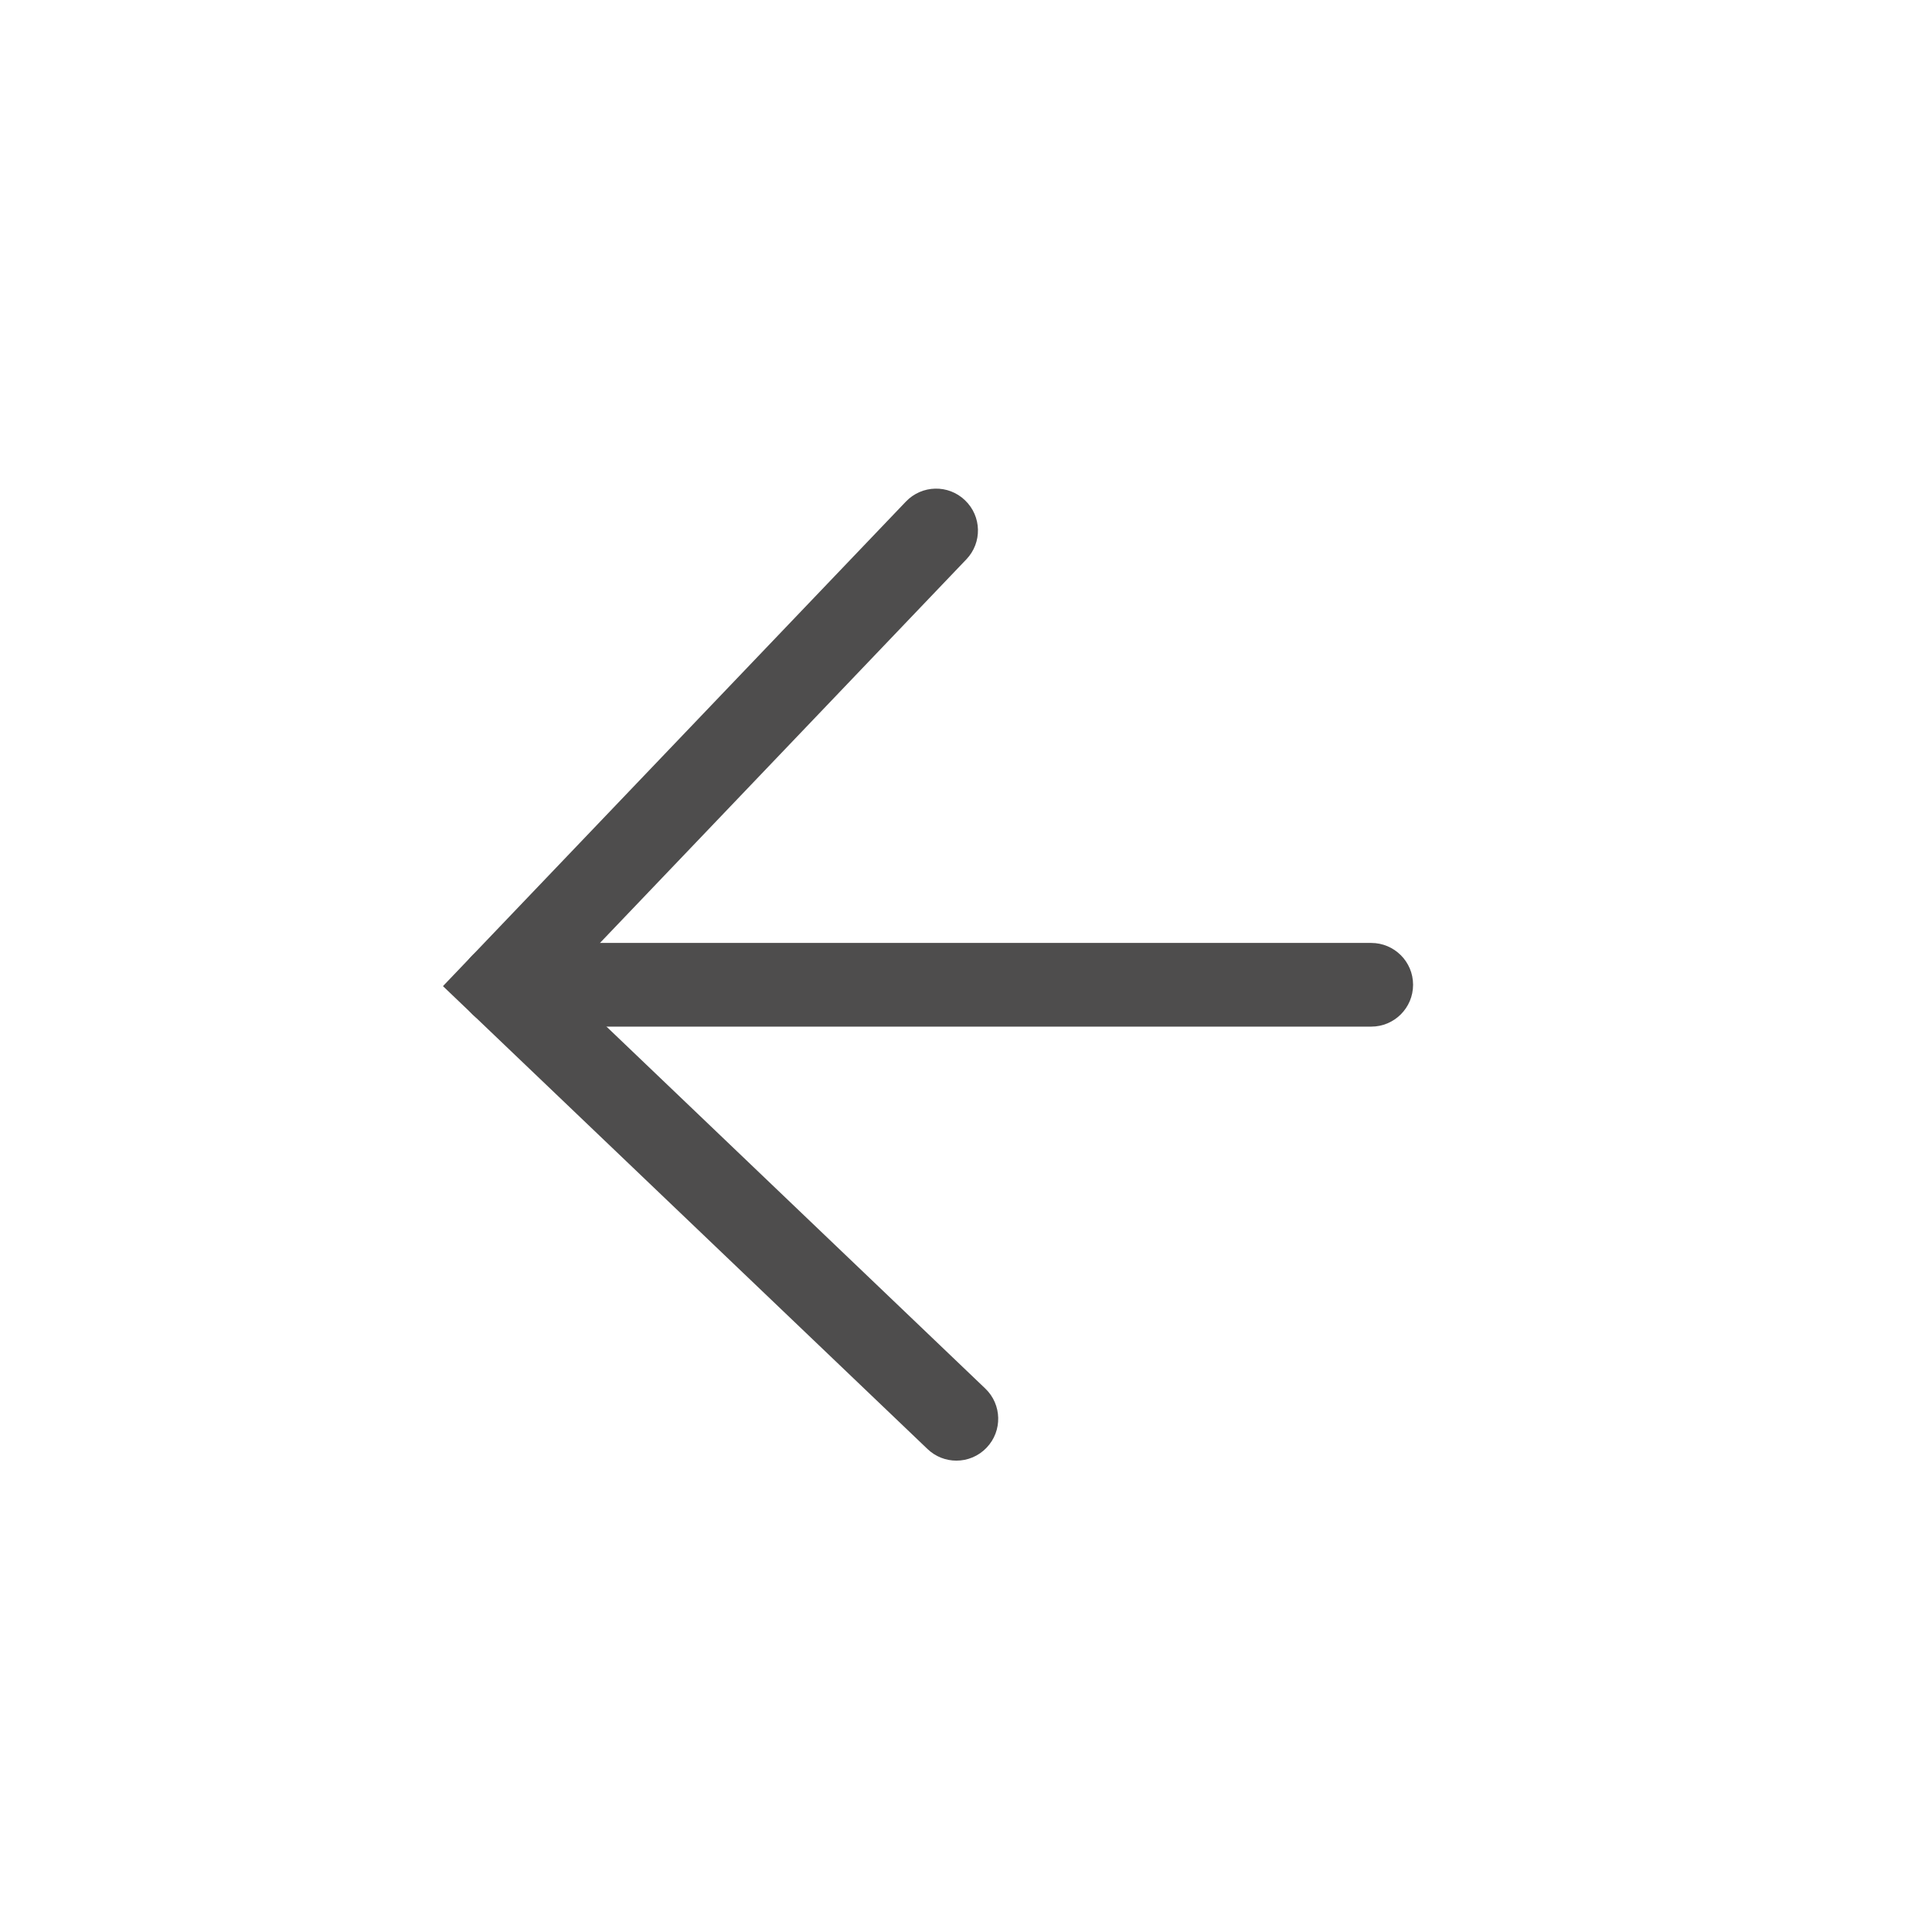
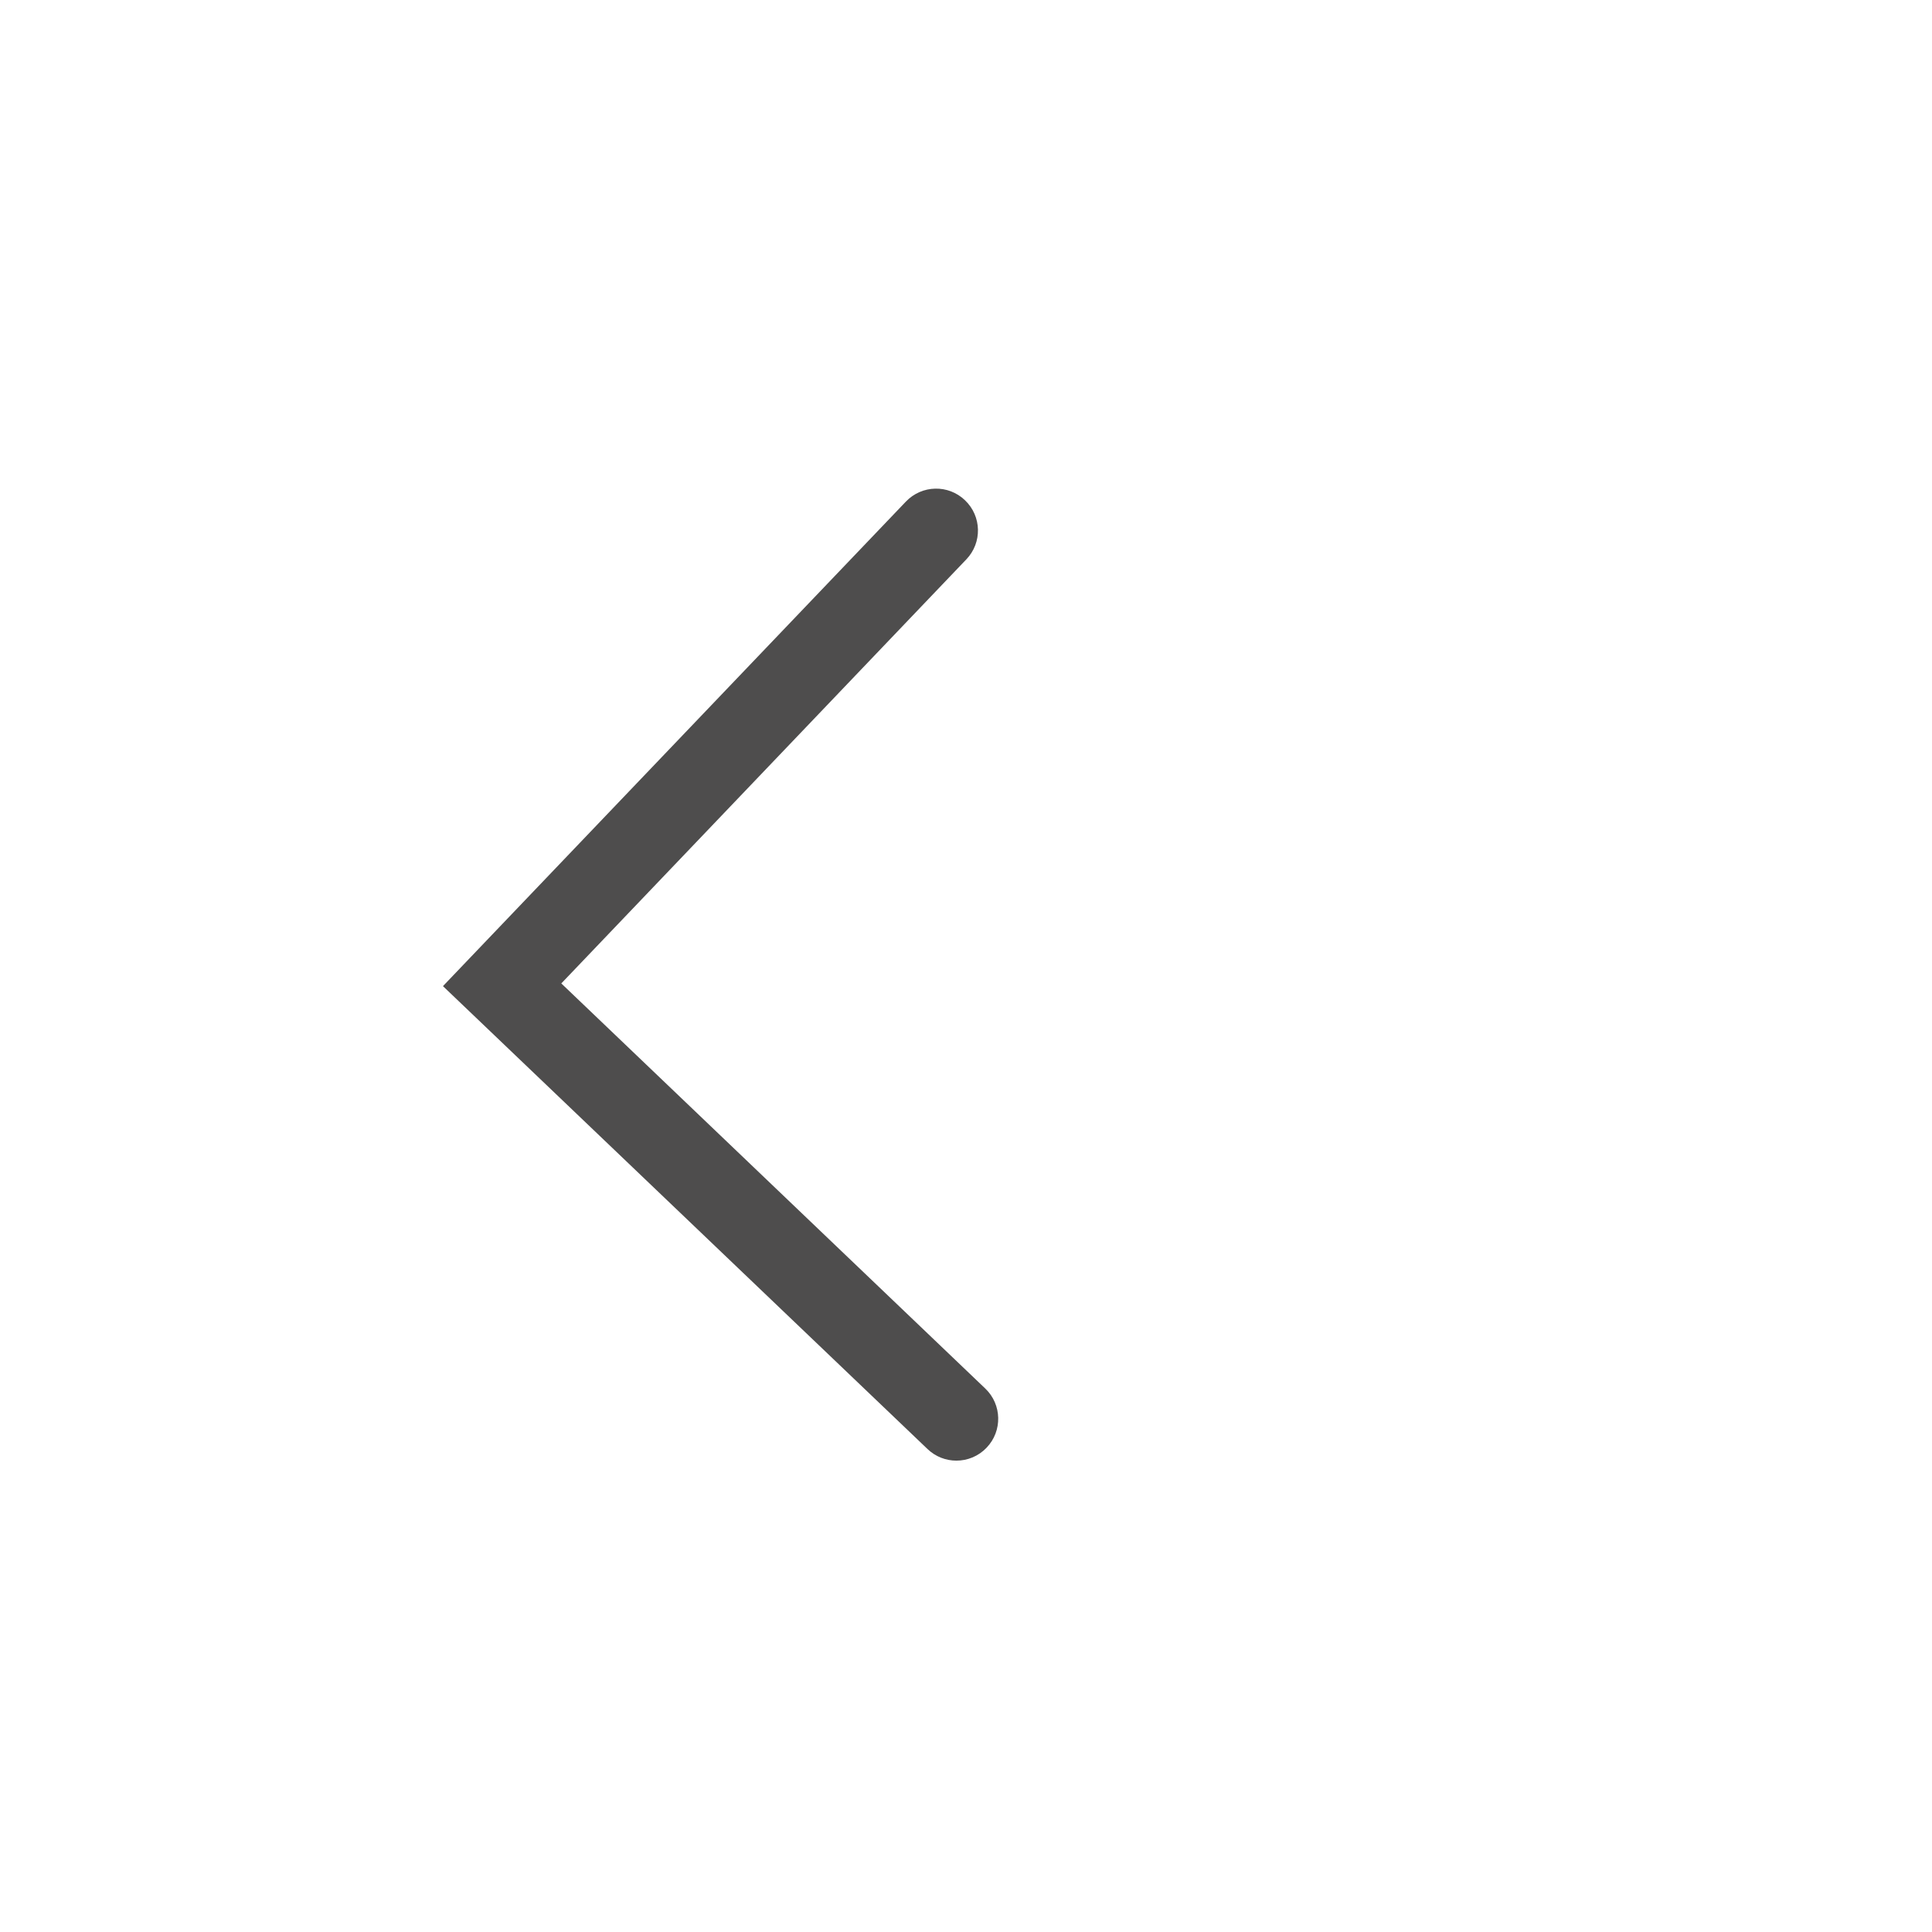
<svg xmlns="http://www.w3.org/2000/svg" xmlns:ns1="http://www.serif.com/" width="100%" height="100%" viewBox="0 0 30 30" version="1.1" xml:space="preserve" style="fill-rule:evenodd;clip-rule:evenodd;stroke-linejoin:round;stroke-miterlimit:1.414;">
  <g id="Layer-1" ns1:id="Layer 1">
    <g transform="matrix(0.592,0,0,0.592,5.876,6.171)">
      <path d="M15.16,27.888C15.45,27.888 15.738,27.774 15.953,27.548C16.372,27.11 16.356,26.415 15.918,25.997L4.797,15.371L15.421,4.248C15.841,3.81 15.825,3.116 15.386,2.698C14.949,2.277 14.253,2.294 13.835,2.733L1.693,15.442L14.402,27.583C14.615,27.787 14.888,27.888 15.16,27.888" style="fill:rgb(78,77,77);fill-rule:nonzero;" />
    </g>
    <g transform="matrix(0.592,0,0,0.592,5.876,6.171)">
-       <path d="M3.245,16.504L26.041,16.504C26.647,16.504 27.139,16.013 27.139,15.406C27.139,14.8 26.647,14.309 26.041,14.309L3.245,14.309C2.638,14.309 2.147,14.8 2.147,15.406C2.147,16.013 2.638,16.504 3.245,16.504" style="fill:rgb(78,77,77);fill-rule:nonzero;" />
-     </g>
+       </g>
  </g>
</svg>